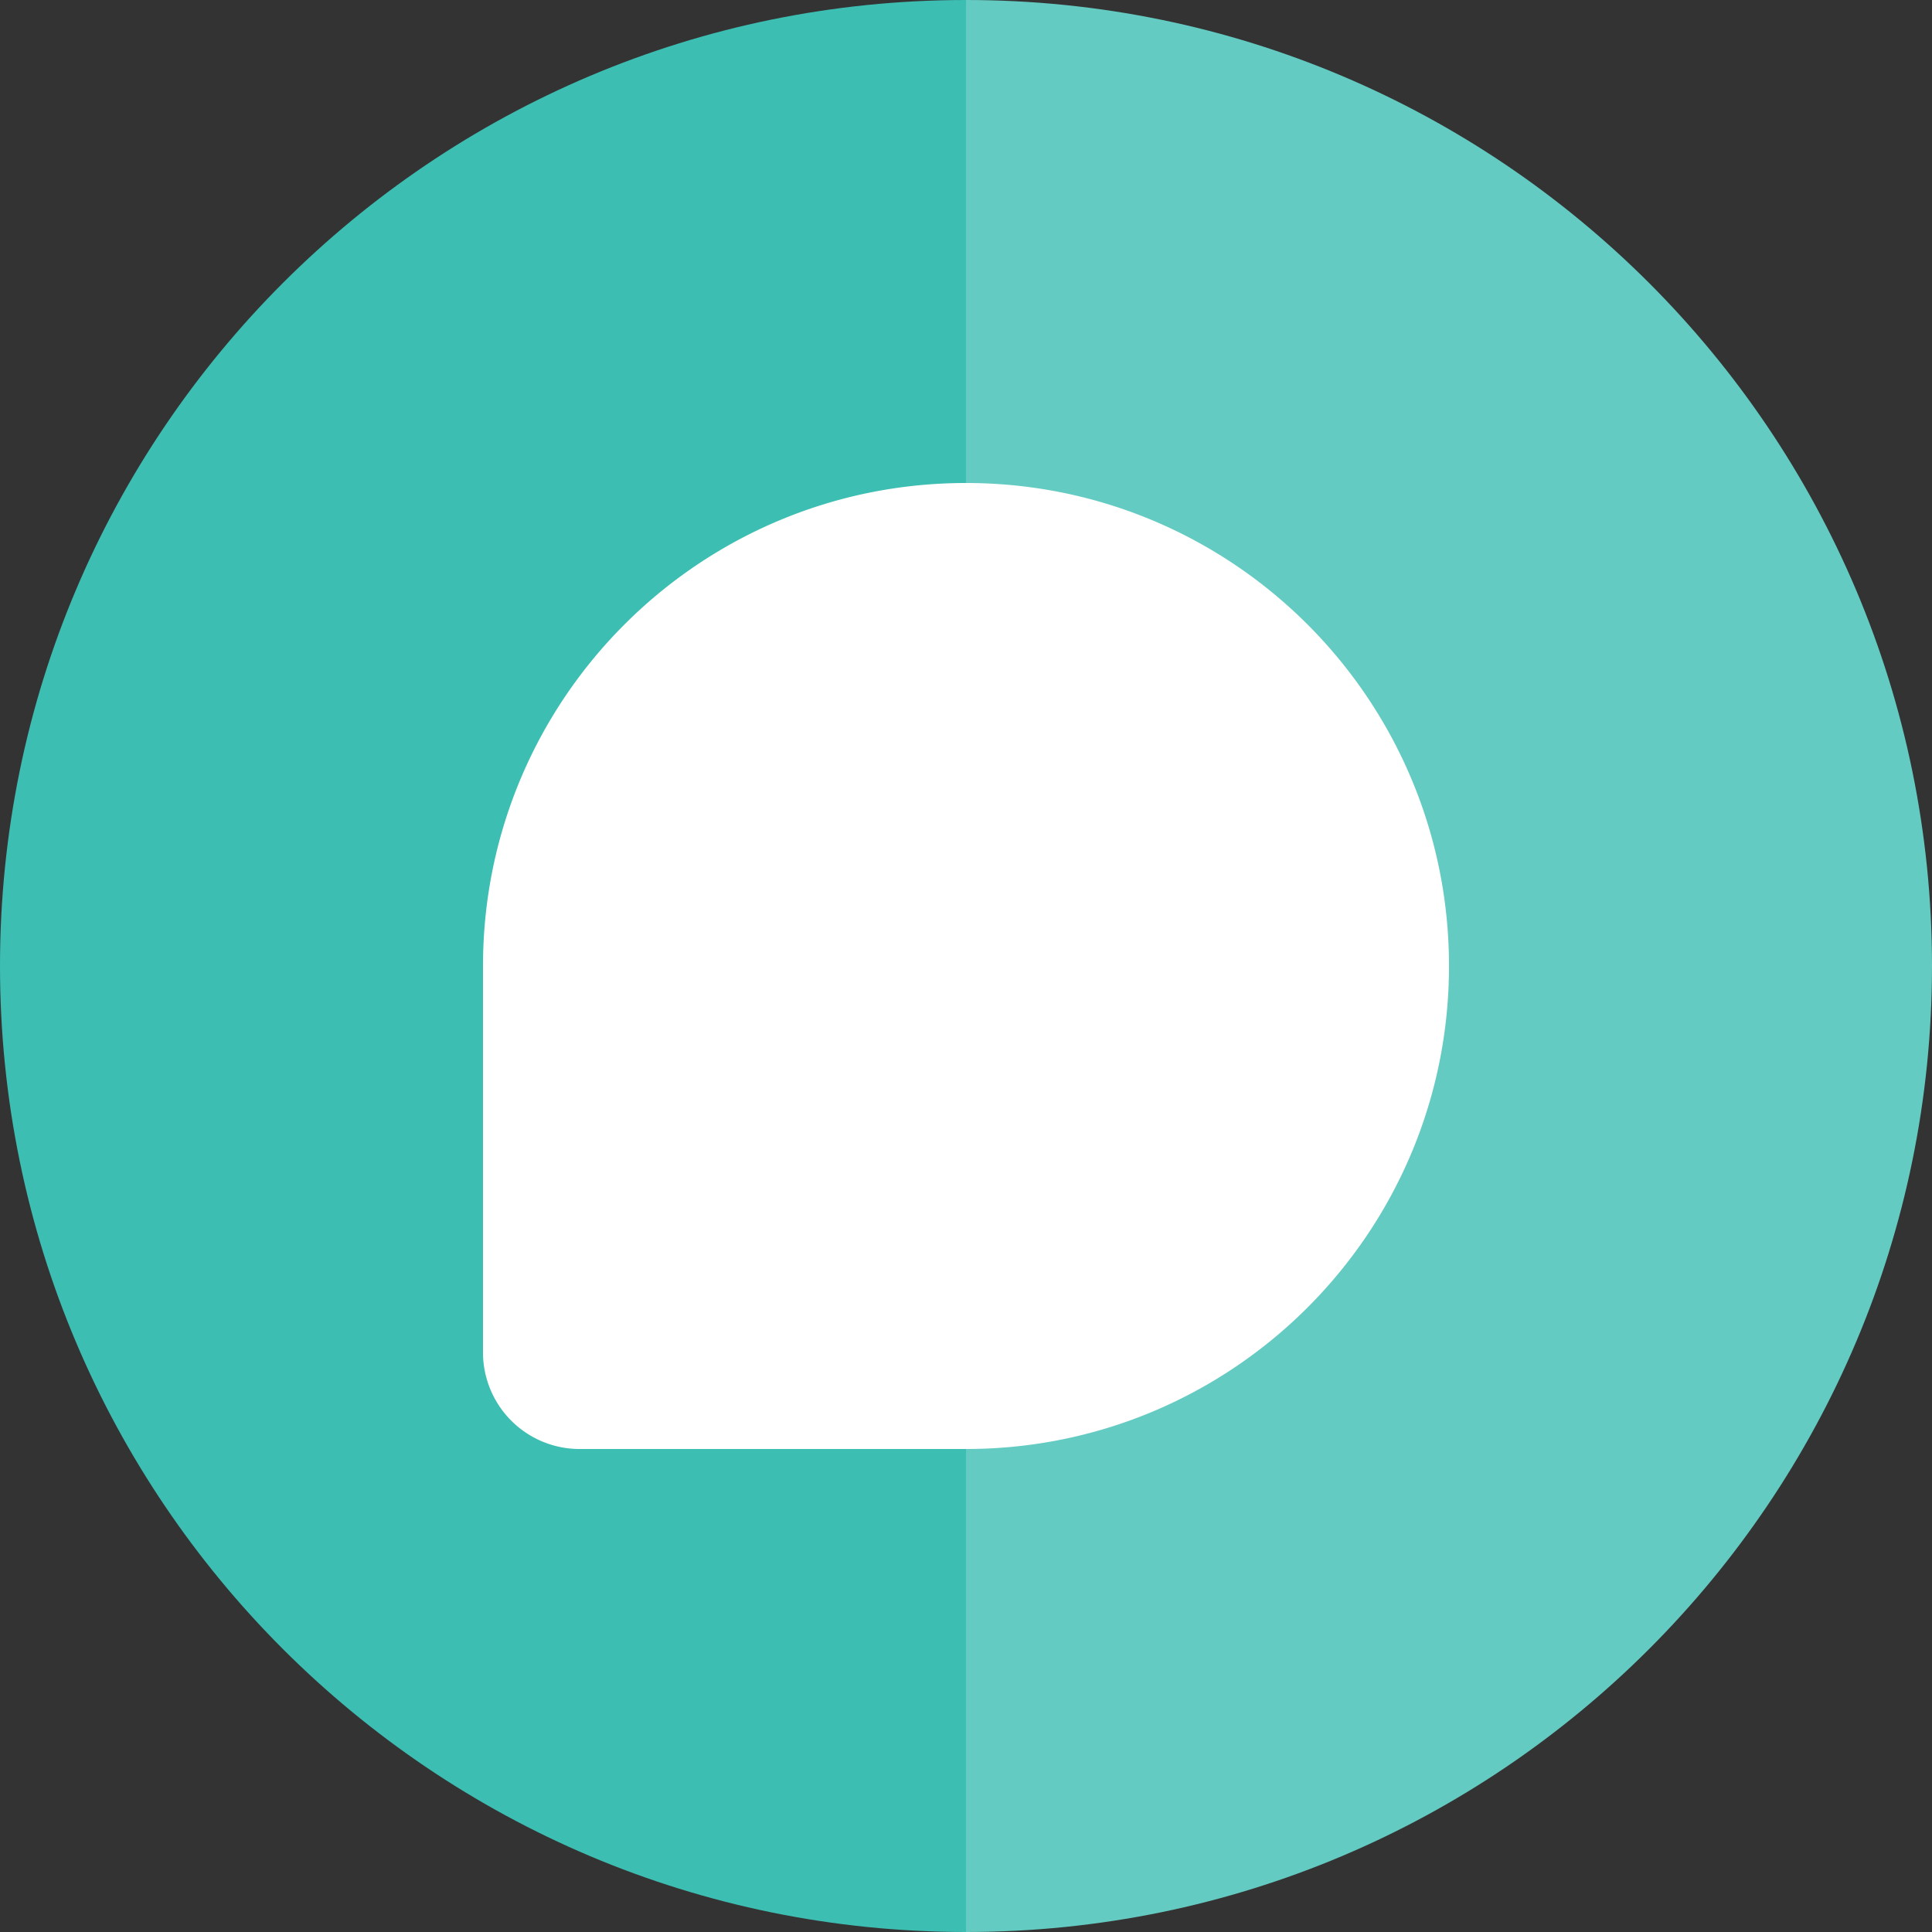
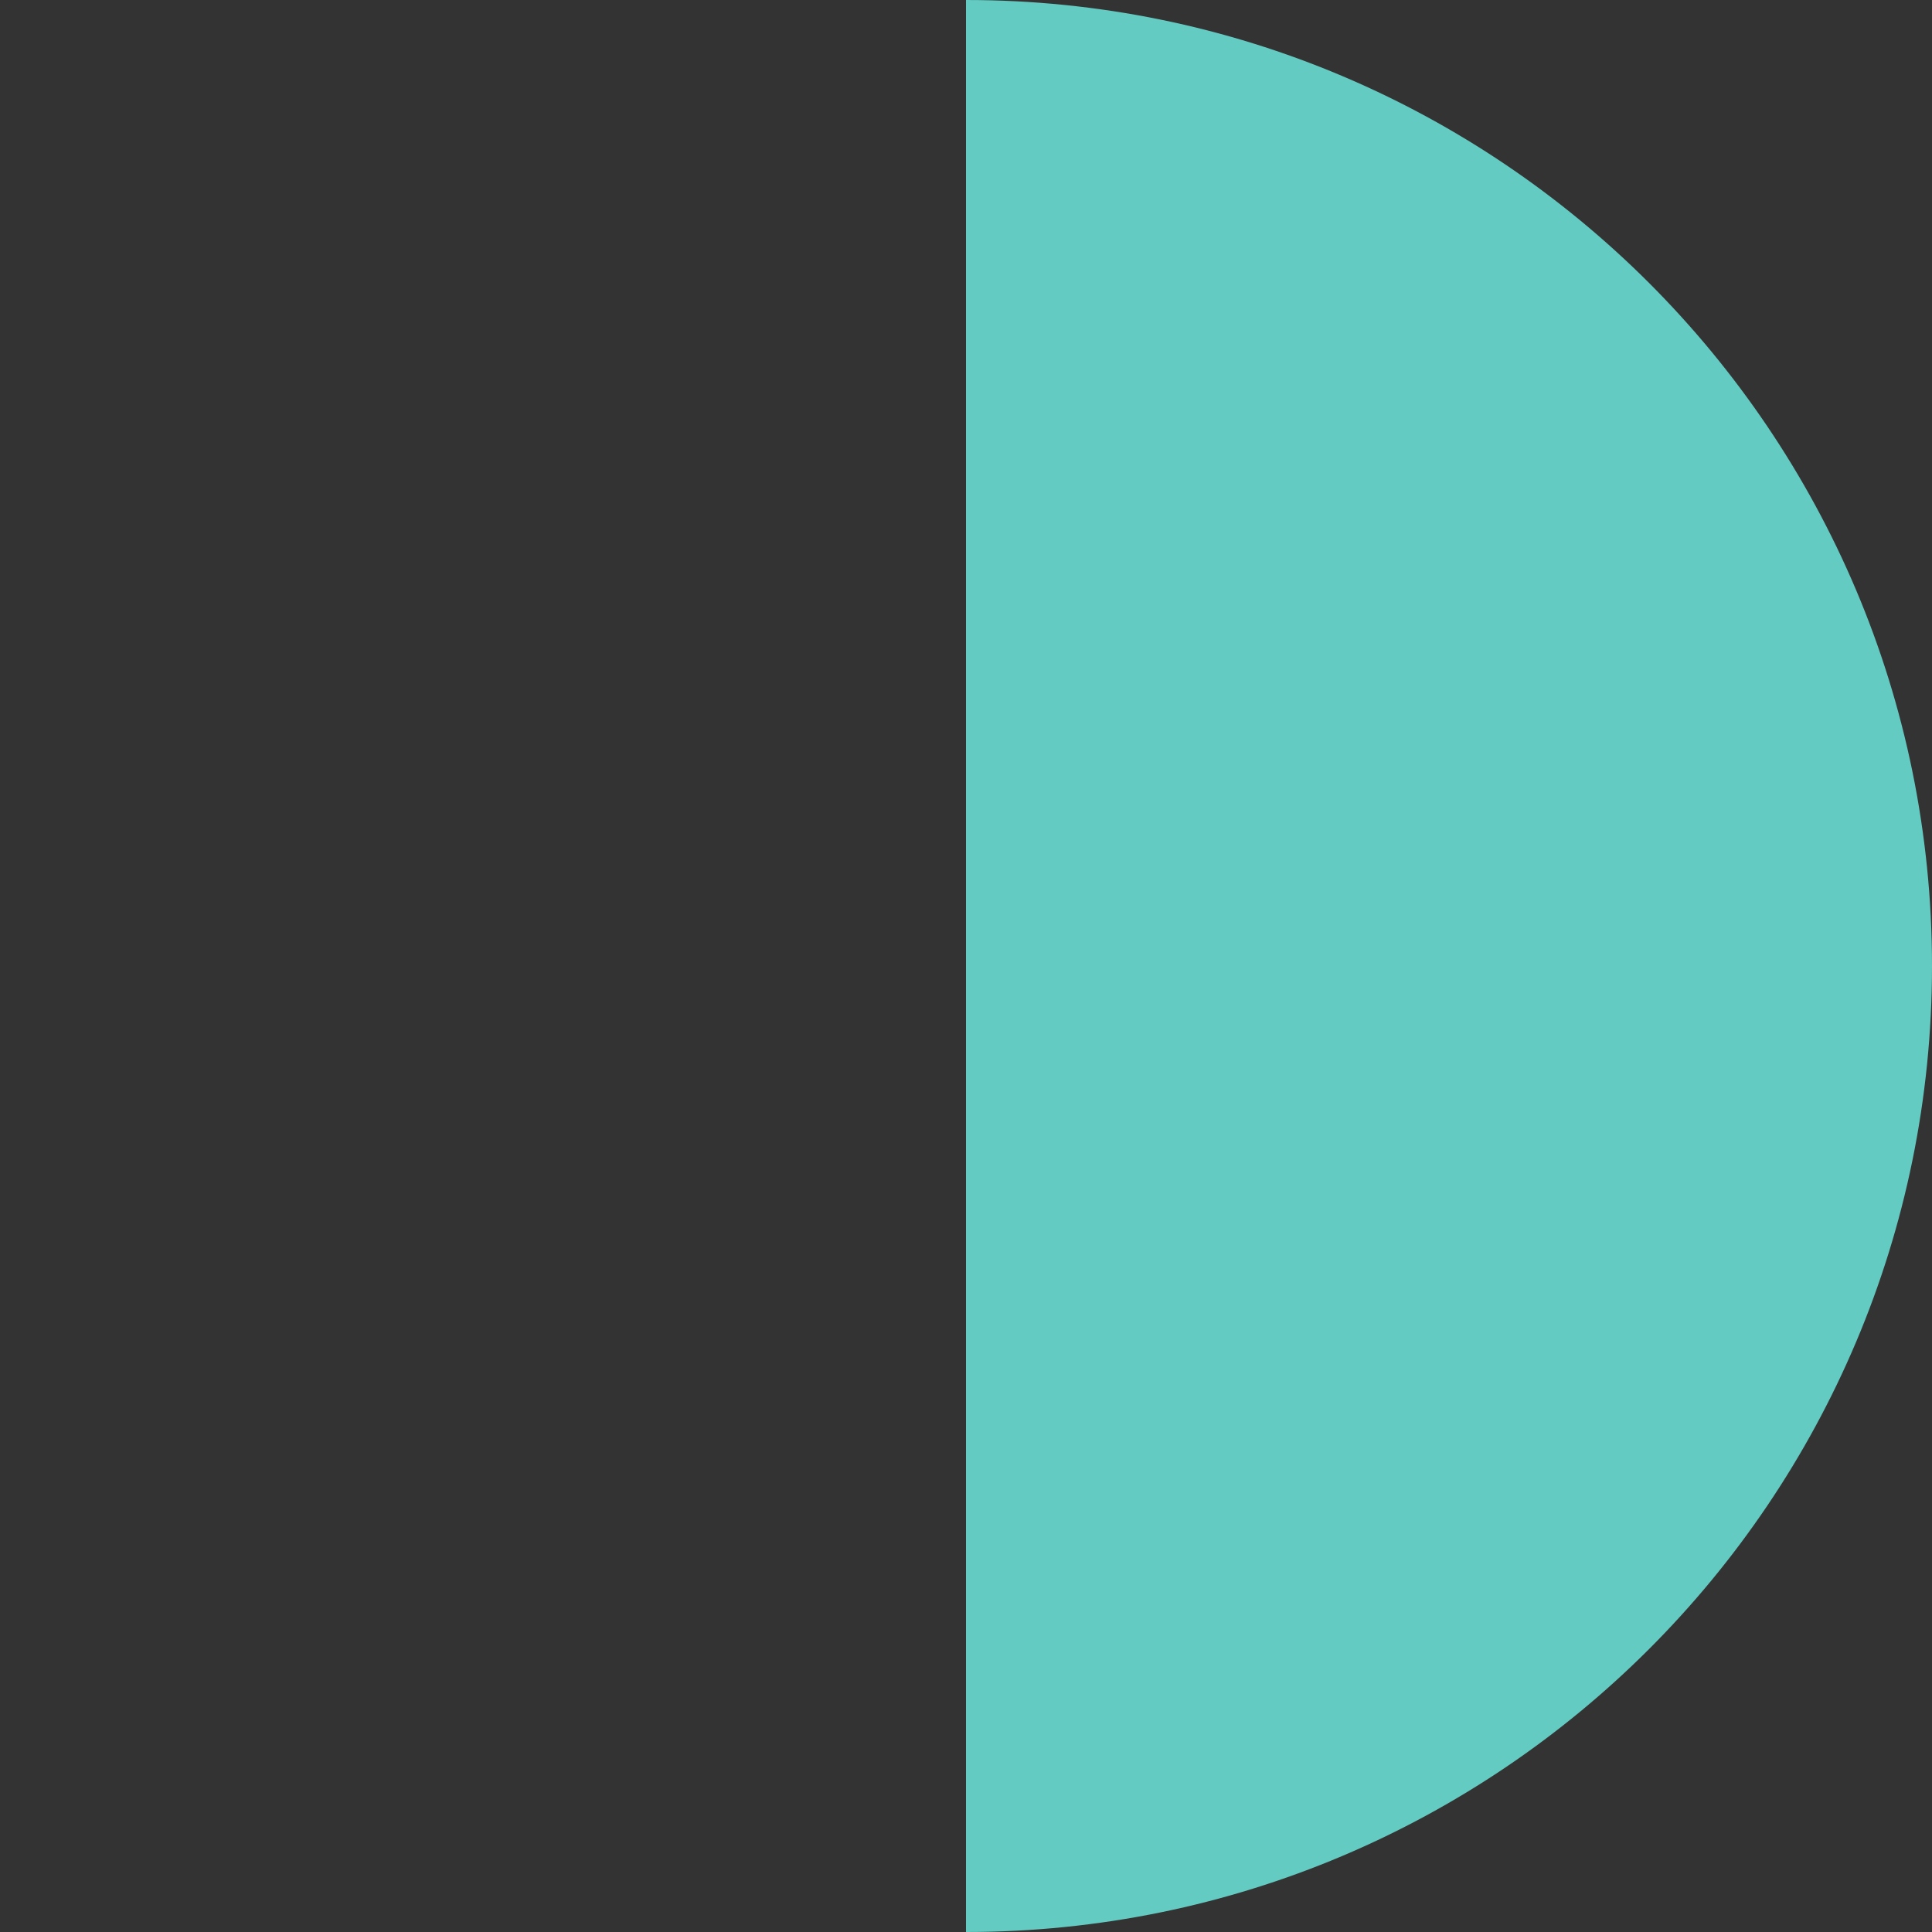
<svg xmlns="http://www.w3.org/2000/svg" aria-hidden="true" width="60" height="60">
  <rect width="100%" height="100%" fill="#333333" stroke="none" />
  <g fill="none" fill-rule="evenodd">
-     <path d="M0 30c0 16.569 13.432 30 30 30V0C13.432 0 0 13.432 0 30" fill="#3DBEB3" />
    <path d="M30 0v60c16.568 0 30-13.431 30-30C60 13.432 46.568 0 30 0" fill="#64CBC2" />
-     <path d="M30 15c-8.284 0-15 6.716-15 15v12a3 3 0 003 3h12c8.284 0 15-6.716 15-15 0-8.284-6.716-15-15-15" fill="#FFF" />
  </g>
</svg>